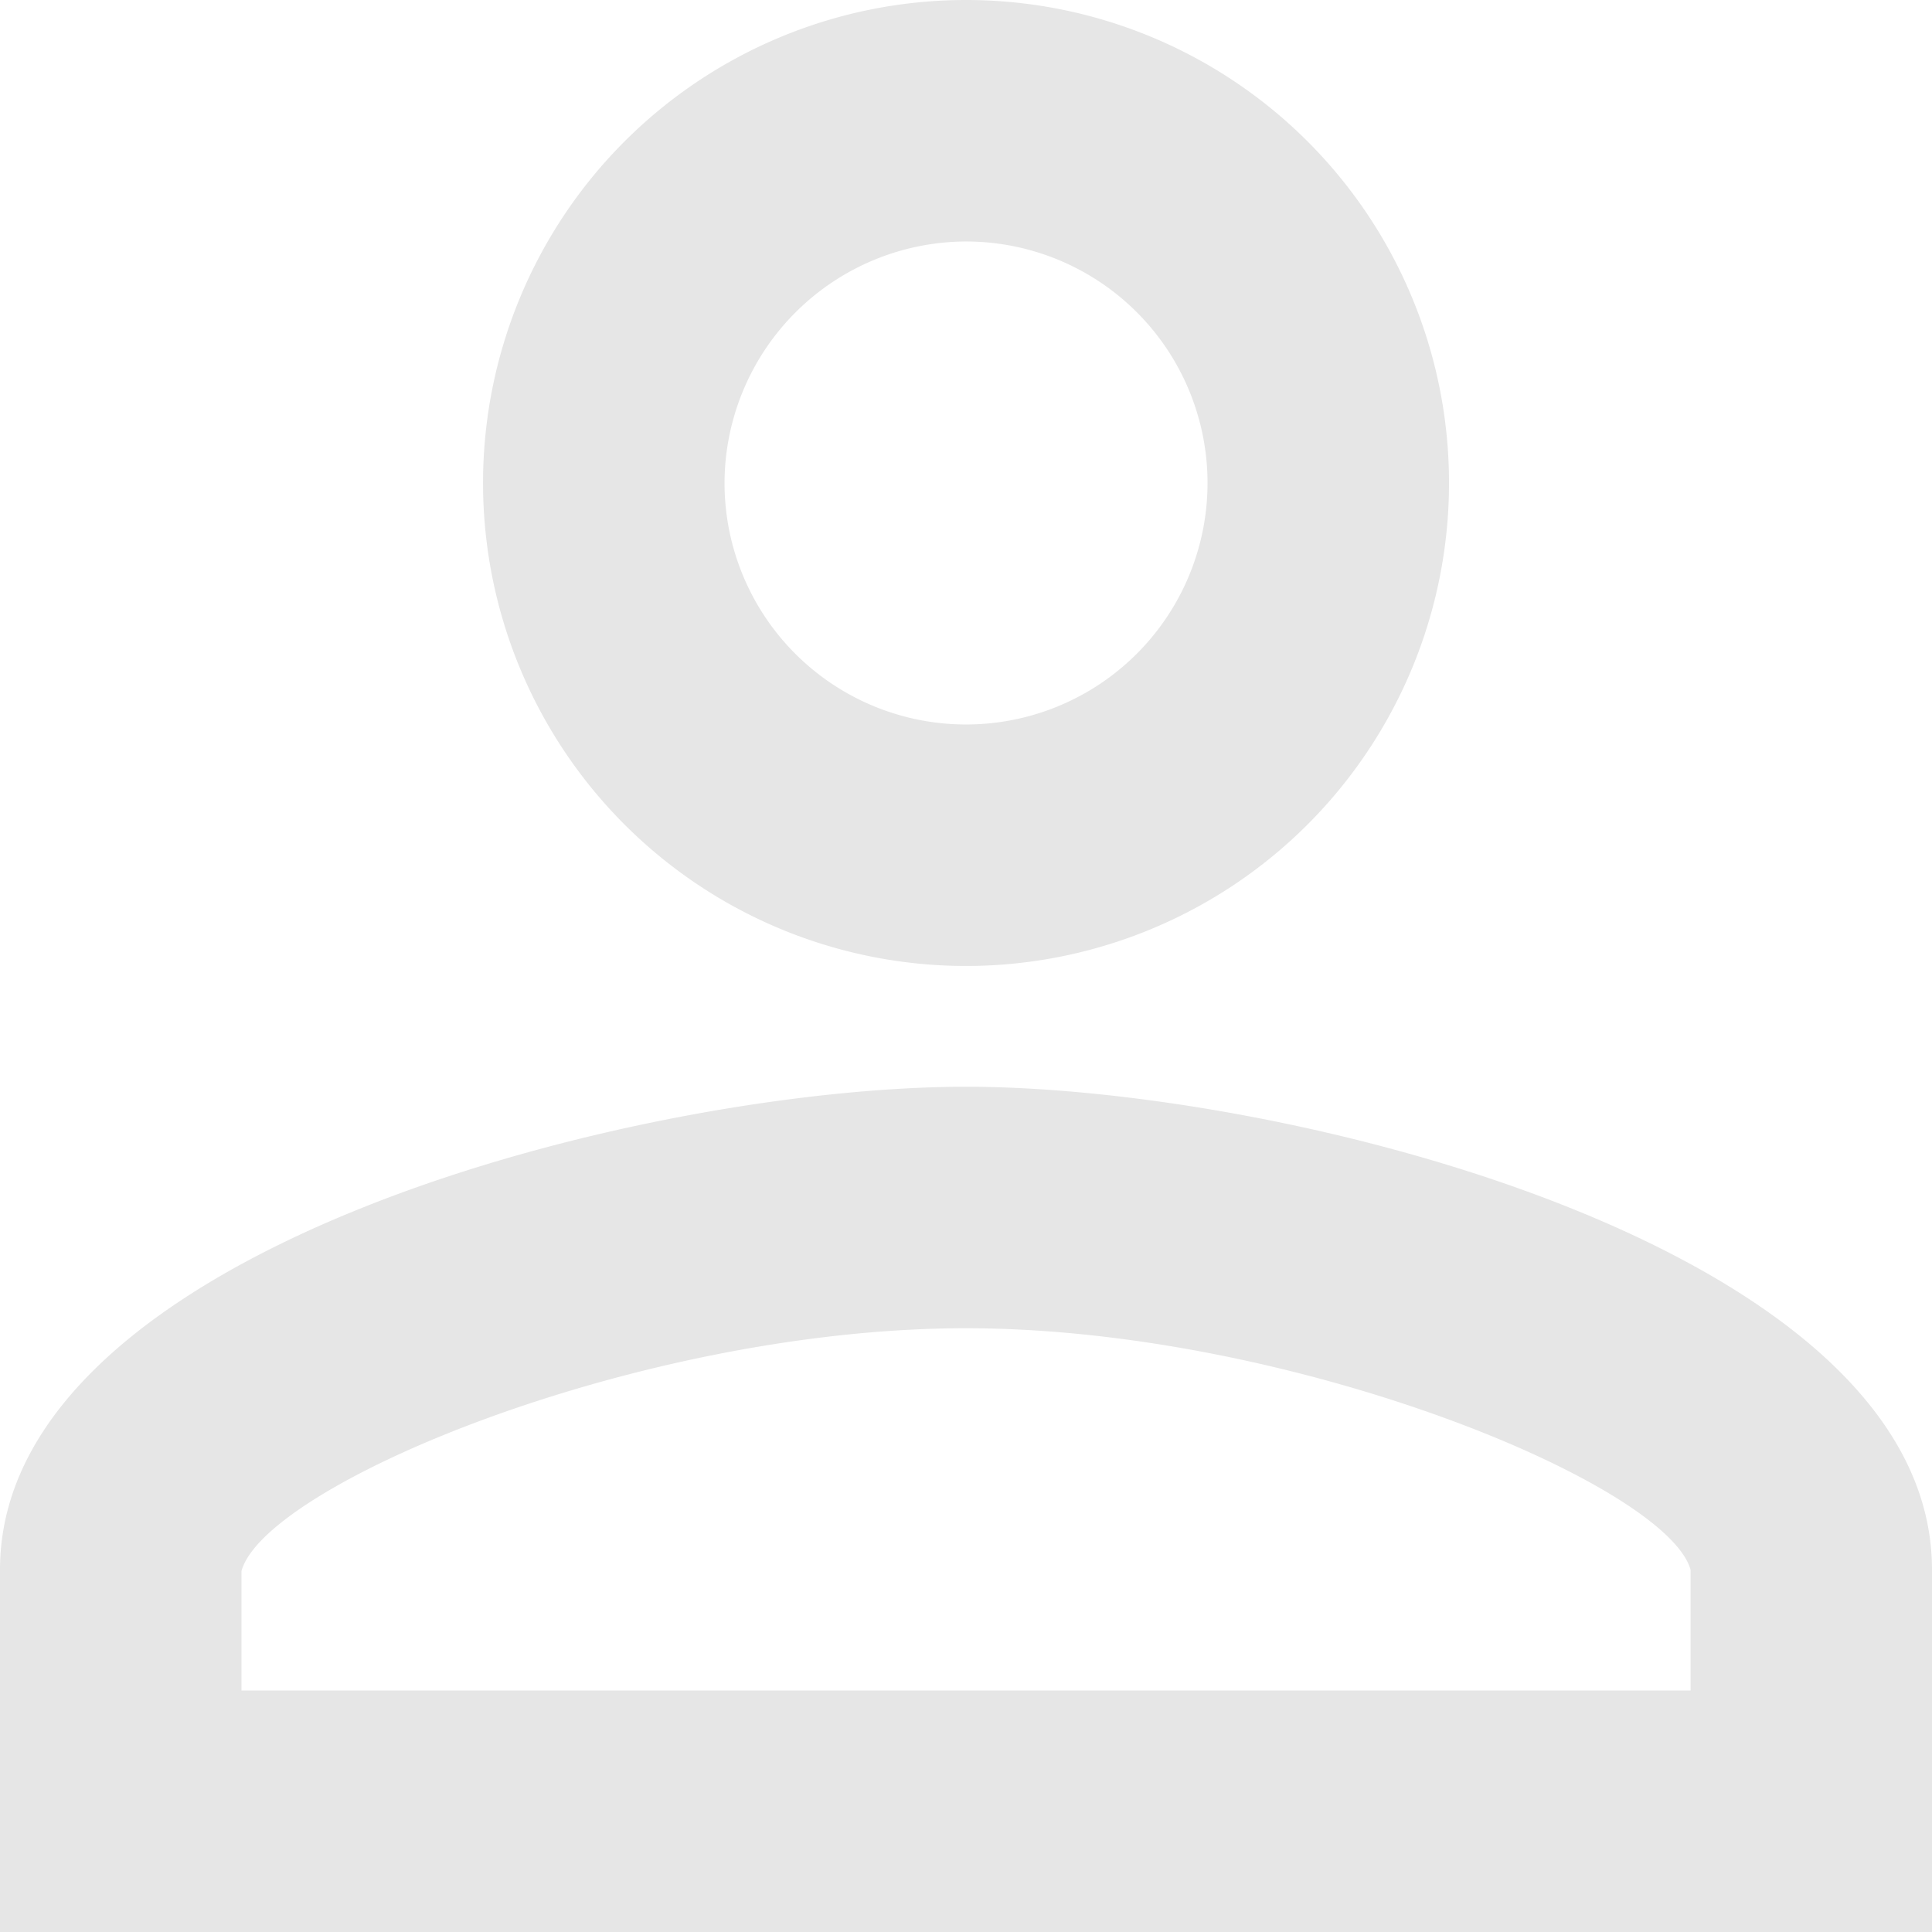
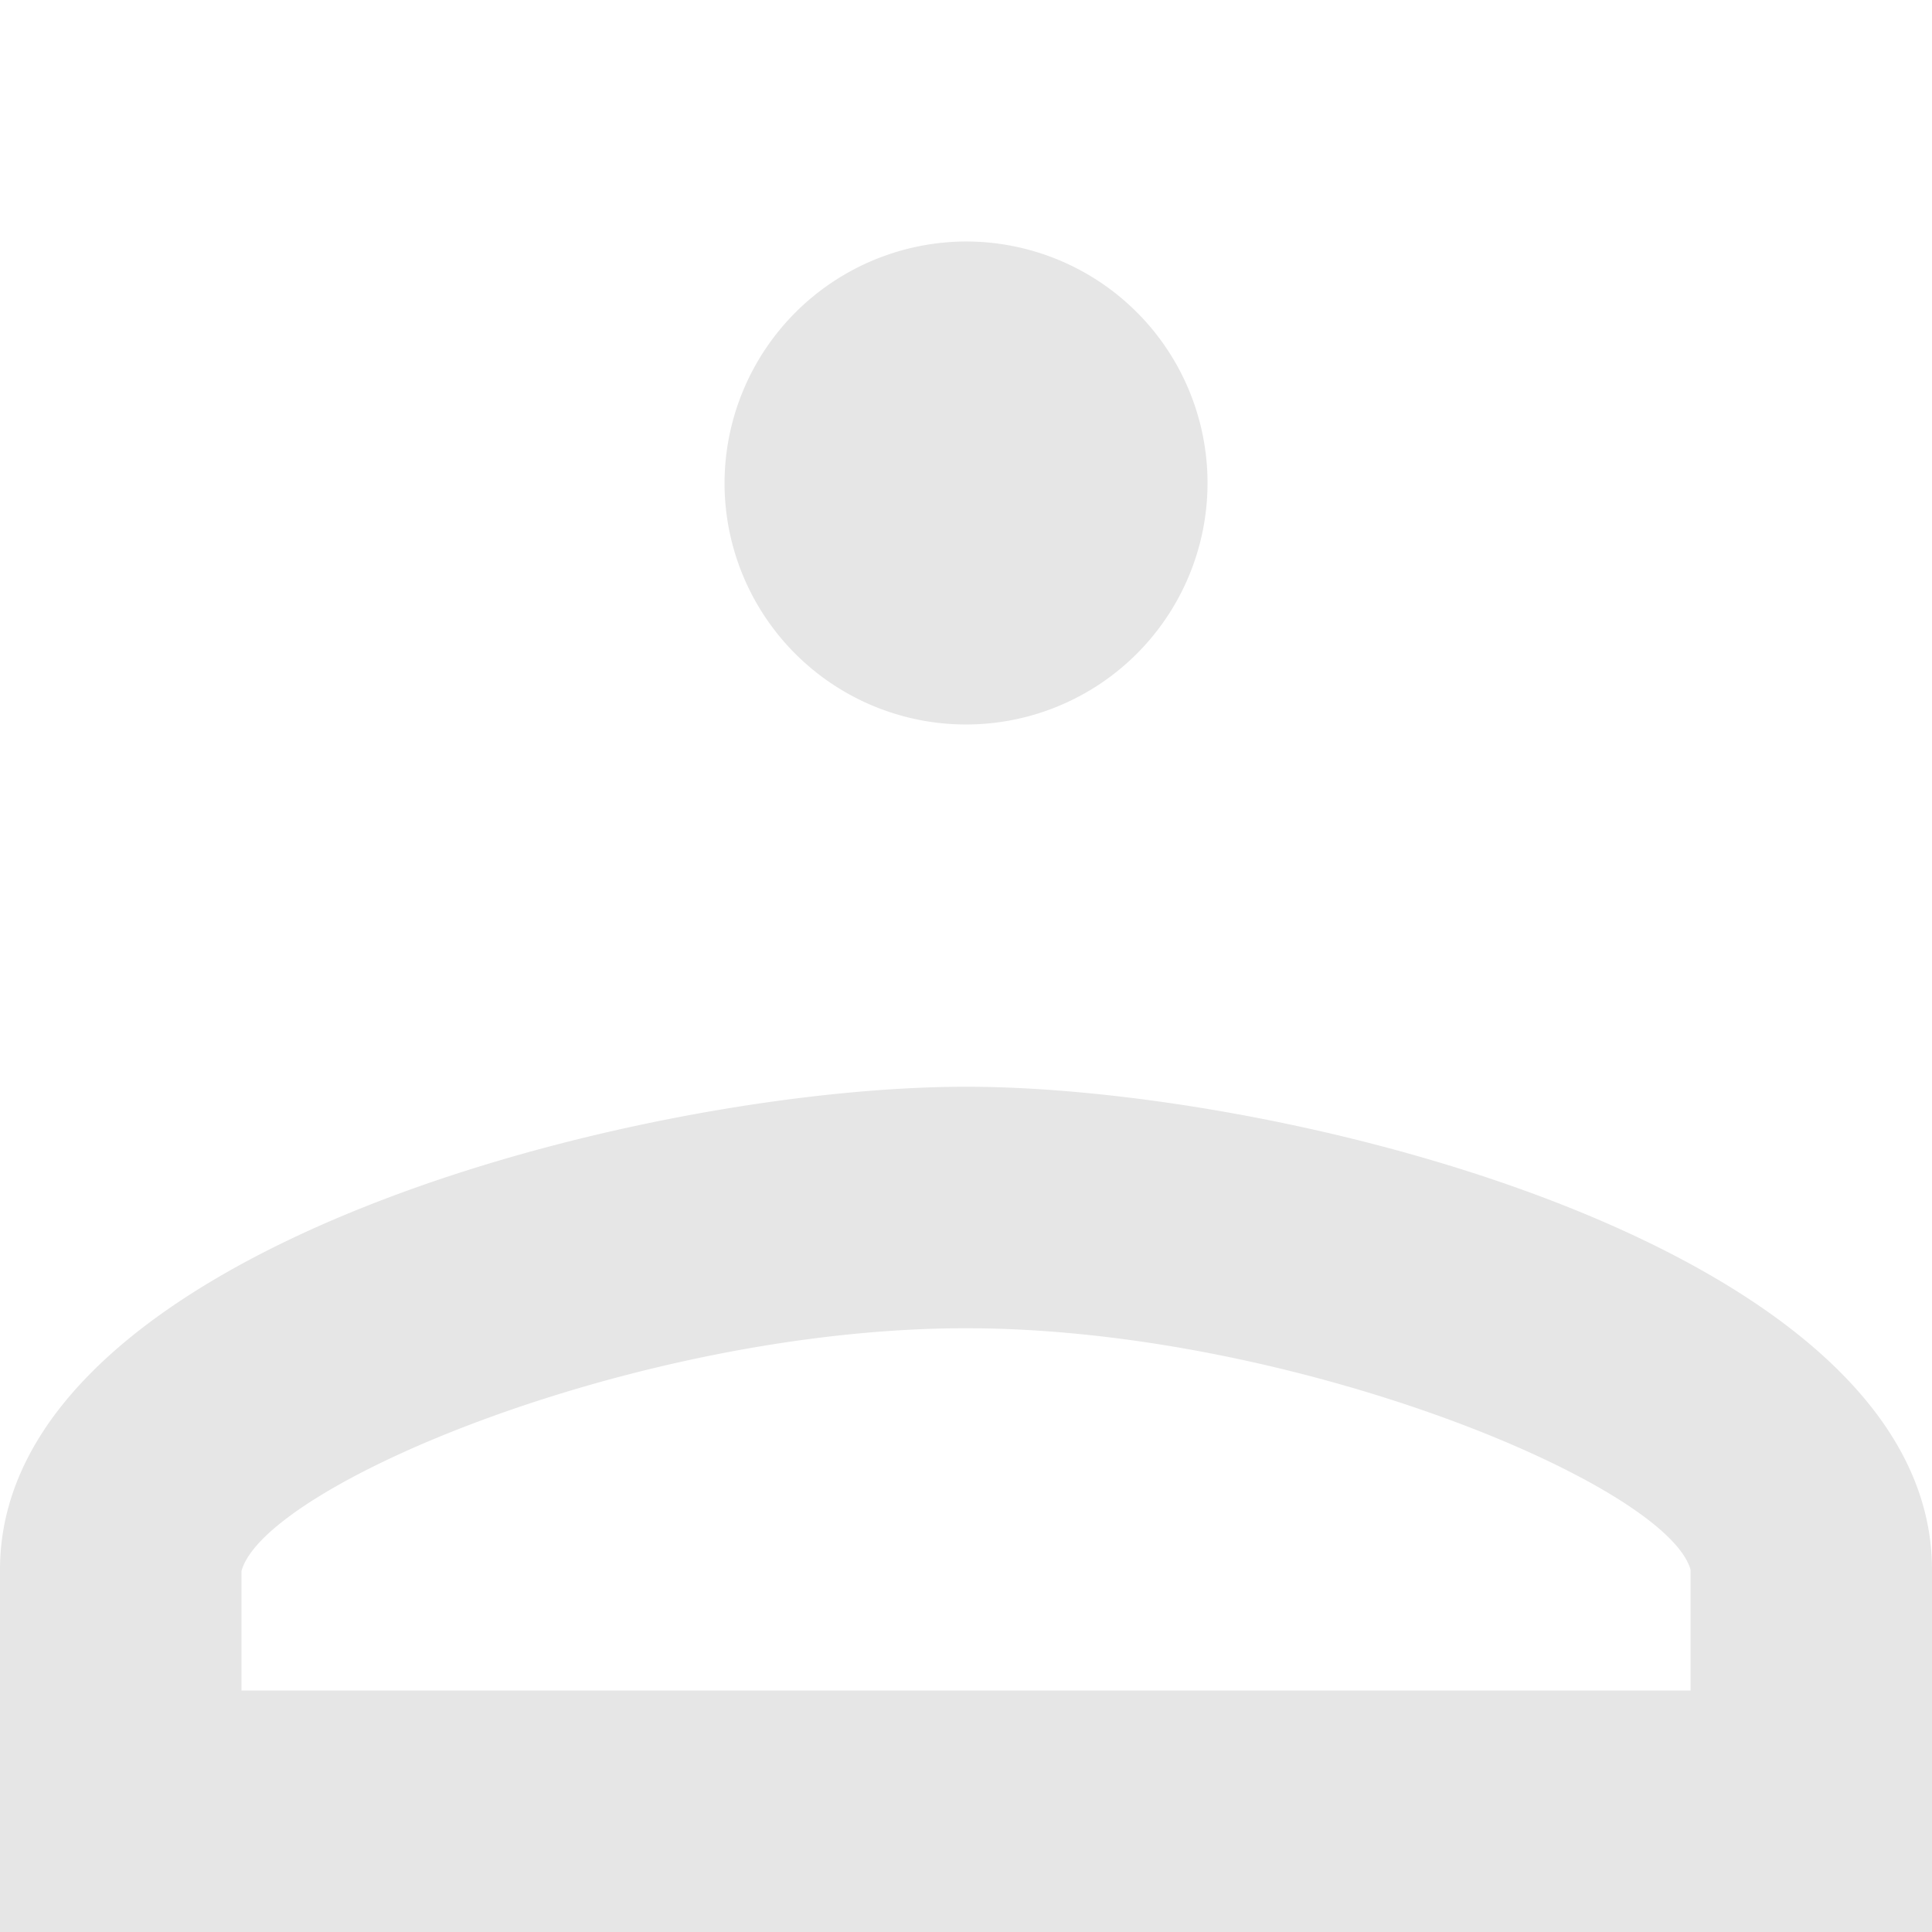
<svg xmlns="http://www.w3.org/2000/svg" width="33.353" height="33.354" viewBox="0 0 33.353 33.354">
-   <path id="Pfad_957" data-name="Pfad 957" d="M20.677,8.169a4.169,4.169,0,1,1-4.169,4.169,4.181,4.181,0,0,1,4.169-4.169m0,18.761c5.628,0,12.091,2.689,12.508,4.169v2.085H8.169V31.12c.417-1.5,6.879-4.19,12.508-4.19m0-22.93a8.338,8.338,0,1,0,8.338,8.338A8.336,8.336,0,0,0,20.677,4Zm0,18.761C15.111,22.761,4,25.555,4,31.1v6.254H37.353V31.1C37.353,25.555,26.243,22.761,20.677,22.761Z" transform="translate(-4 -4)" fill="#e6e6e6" />
+   <path id="Pfad_957" data-name="Pfad 957" d="M20.677,8.169a4.169,4.169,0,1,1-4.169,4.169,4.181,4.181,0,0,1,4.169-4.169m0,18.761c5.628,0,12.091,2.689,12.508,4.169v2.085H8.169V31.12c.417-1.5,6.879-4.19,12.508-4.19m0-22.93A8.336,8.336,0,0,0,20.677,4Zm0,18.761C15.111,22.761,4,25.555,4,31.1v6.254H37.353V31.1C37.353,25.555,26.243,22.761,20.677,22.761Z" transform="translate(-4 -4)" fill="#e6e6e6" />
</svg>